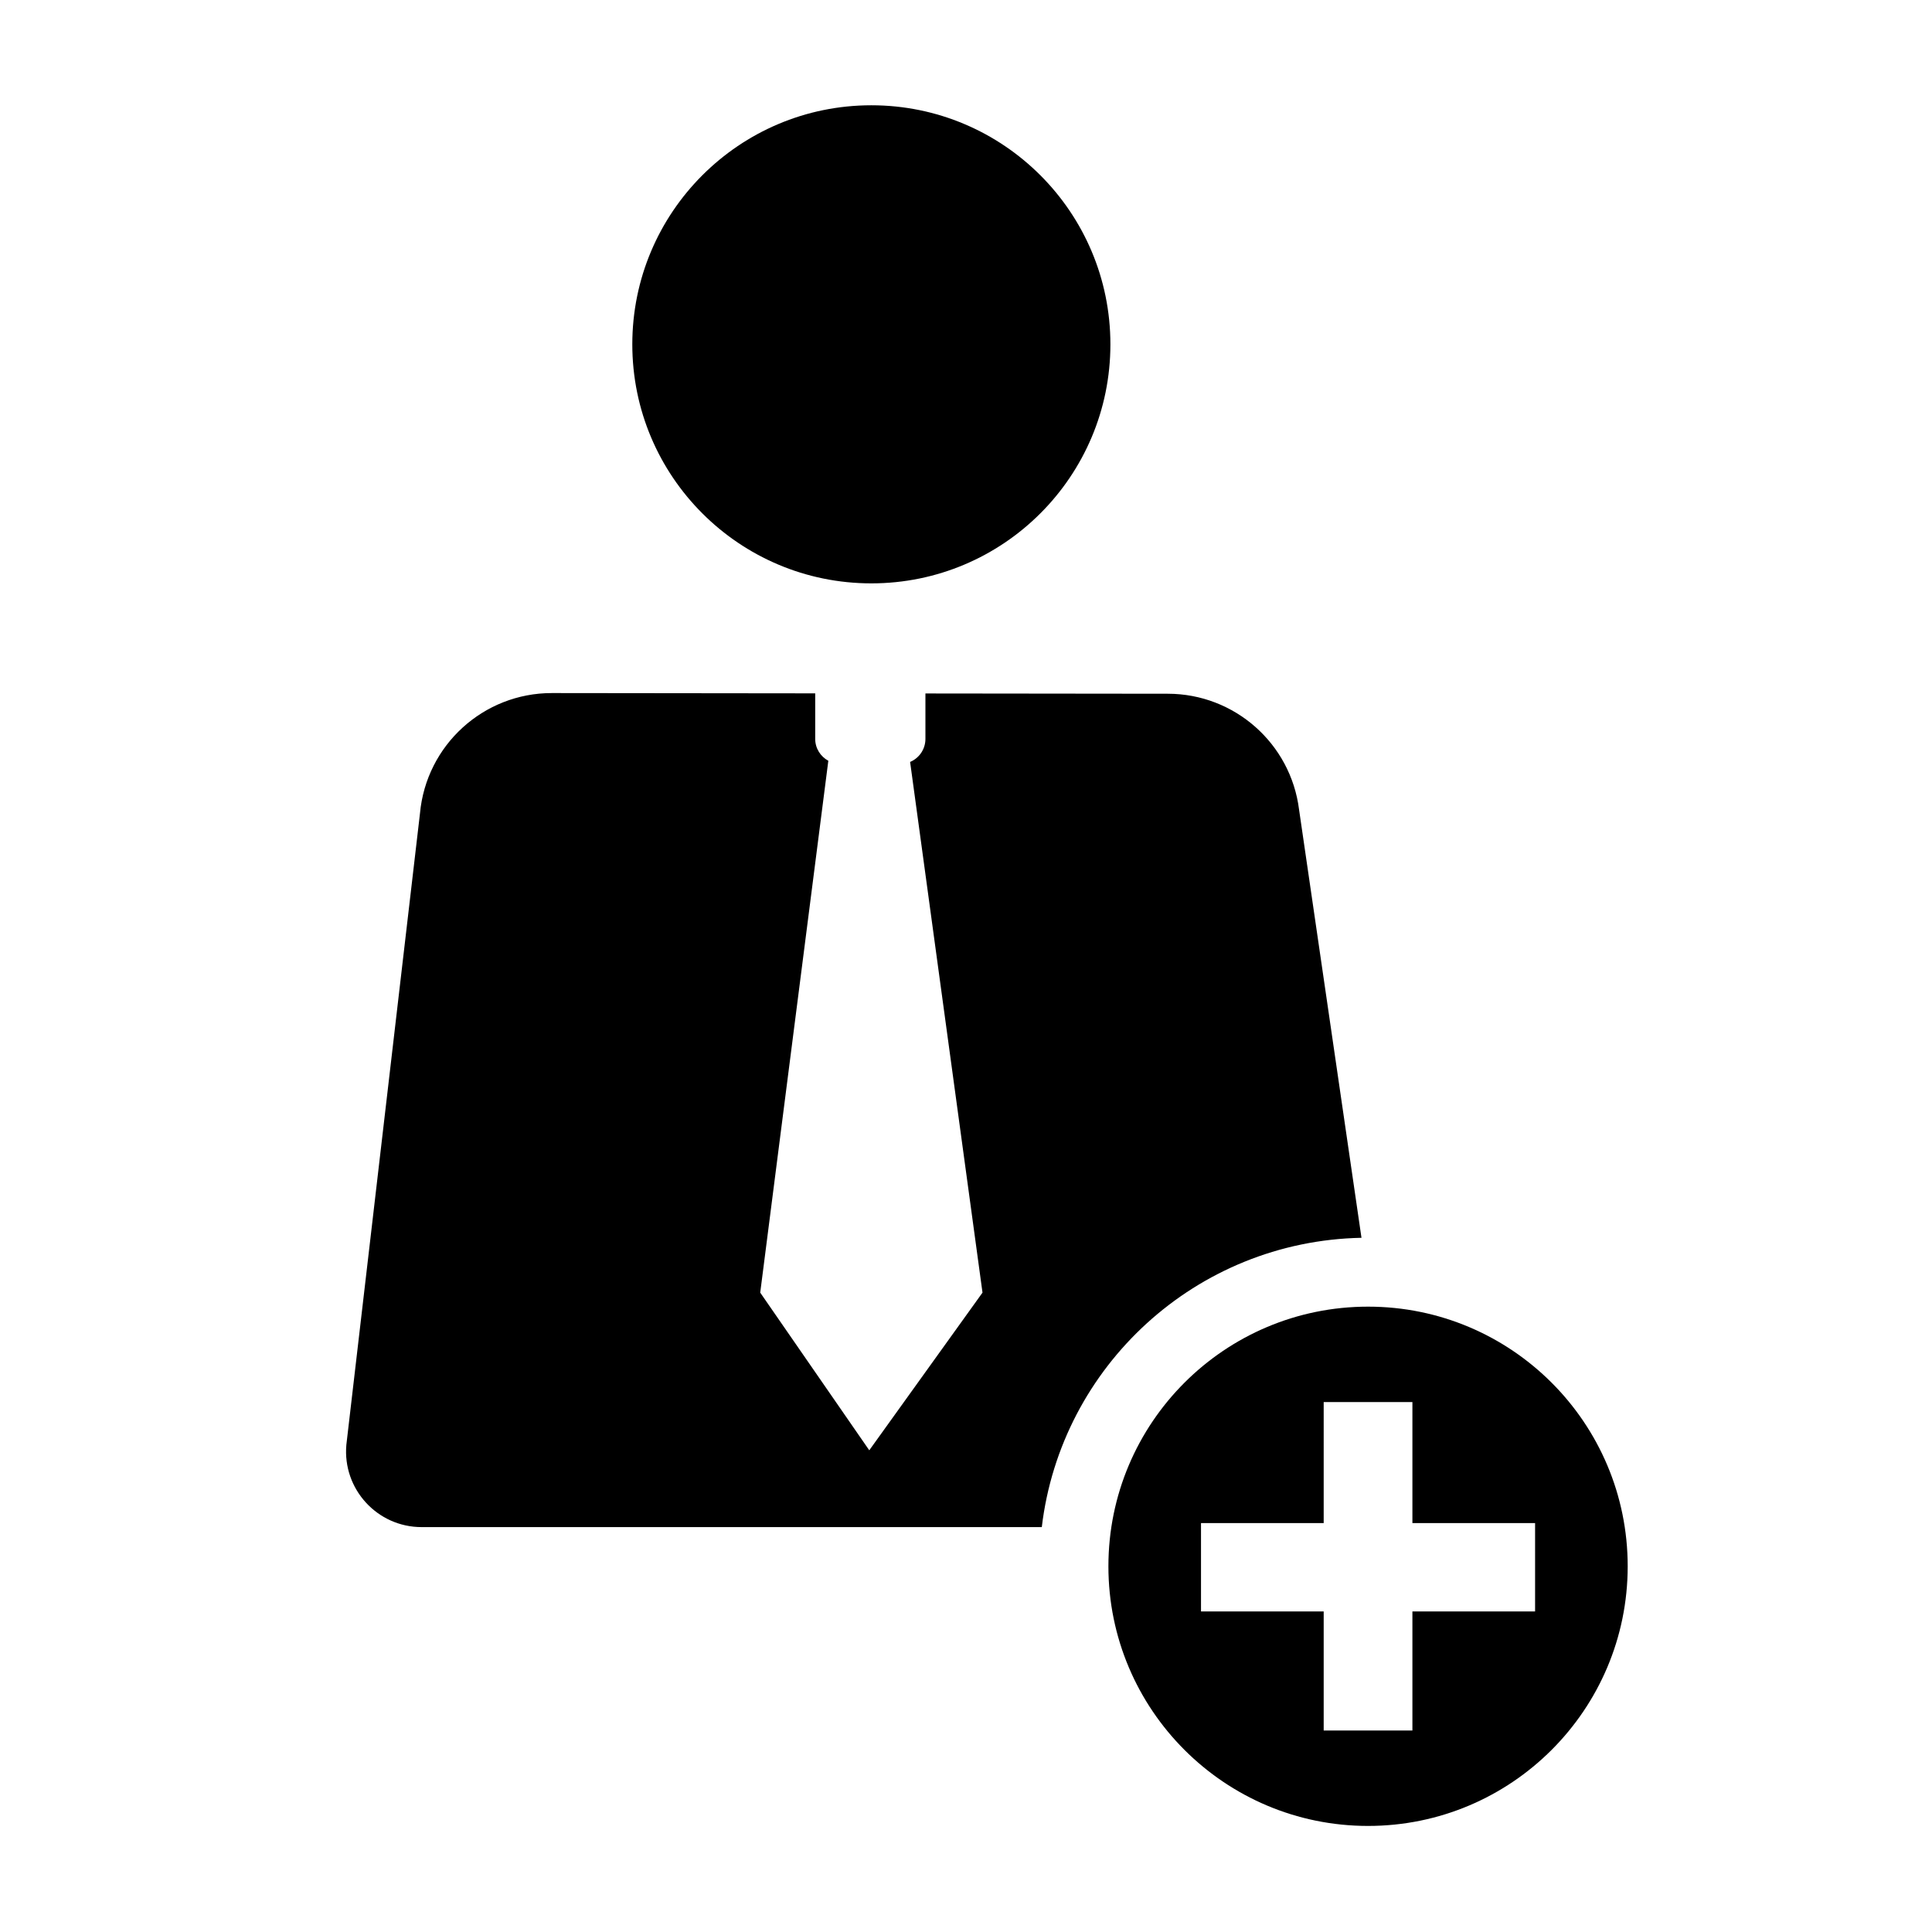
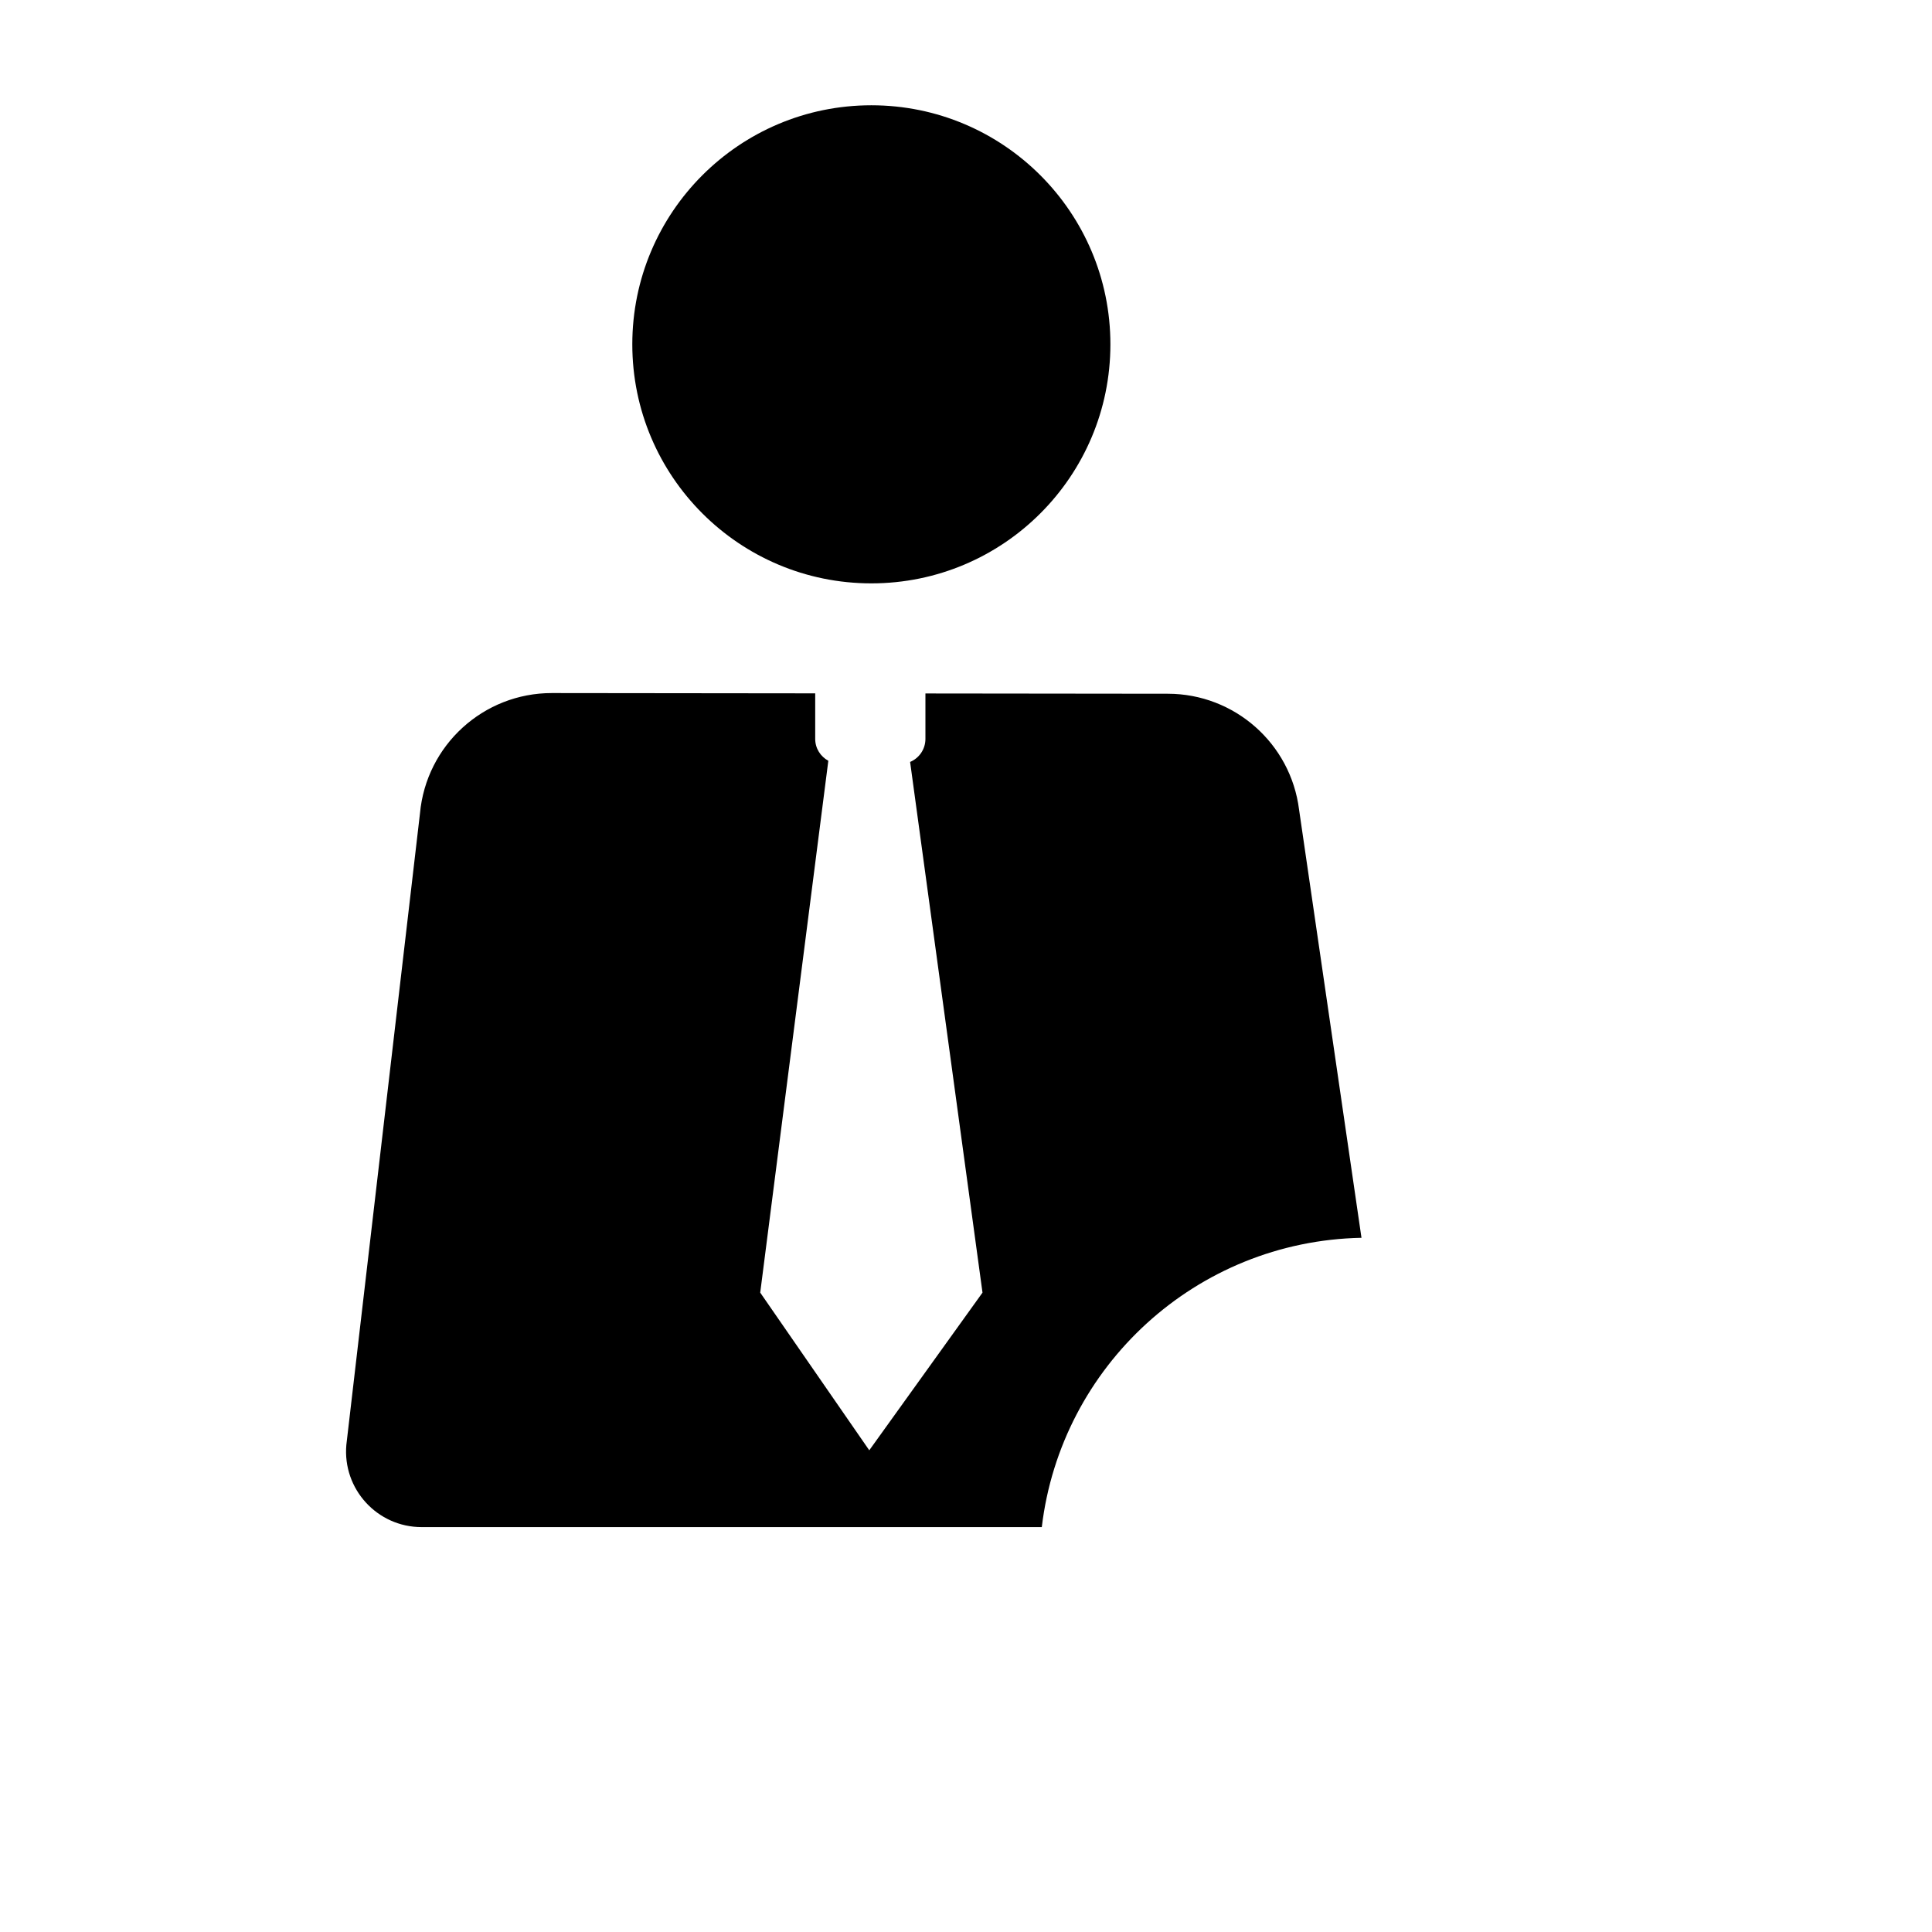
<svg xmlns="http://www.w3.org/2000/svg" version="1.1" x="0px" y="0px" viewBox="0 0 100 100" enable-background="new 0 0 100 100" xml:space="preserve">
  <g>
    <circle cx="45.101" cy="17.822" r="12.373" />
    <path d="M70.47,64.068L67.24,41.91c-0.428-3.426-3.339-5.998-6.791-6.002L47.9,35.894v2.353c0,0.536-0.328,0.996-0.793,1.191   l3.747,27.468l-5.861,8.161l-5.644-8.161l3.525-27.529c-0.402-0.218-0.679-0.64-0.679-1.13v-2.359l-13.627-0.015   c-3.546-0.004-6.508,2.698-6.83,6.228l-3.811,32.685c-0.202,2.288,1.6,4.257,3.897,4.257h32.099   C54.913,70.711,61.913,64.238,70.47,64.068z" />
-     <path d="M70.81,67.632c-7.422,0-13.439,6.017-13.439,13.439S63.388,94.51,70.81,94.51s13.439-6.017,13.439-13.439   S78.232,67.632,70.81,67.632z M79.456,83.409h-6.35v6.162h-4.592v-6.162h-6.35v-4.575h6.35V72.57h4.592v6.265h6.35V83.409z" />
  </g>
</svg>